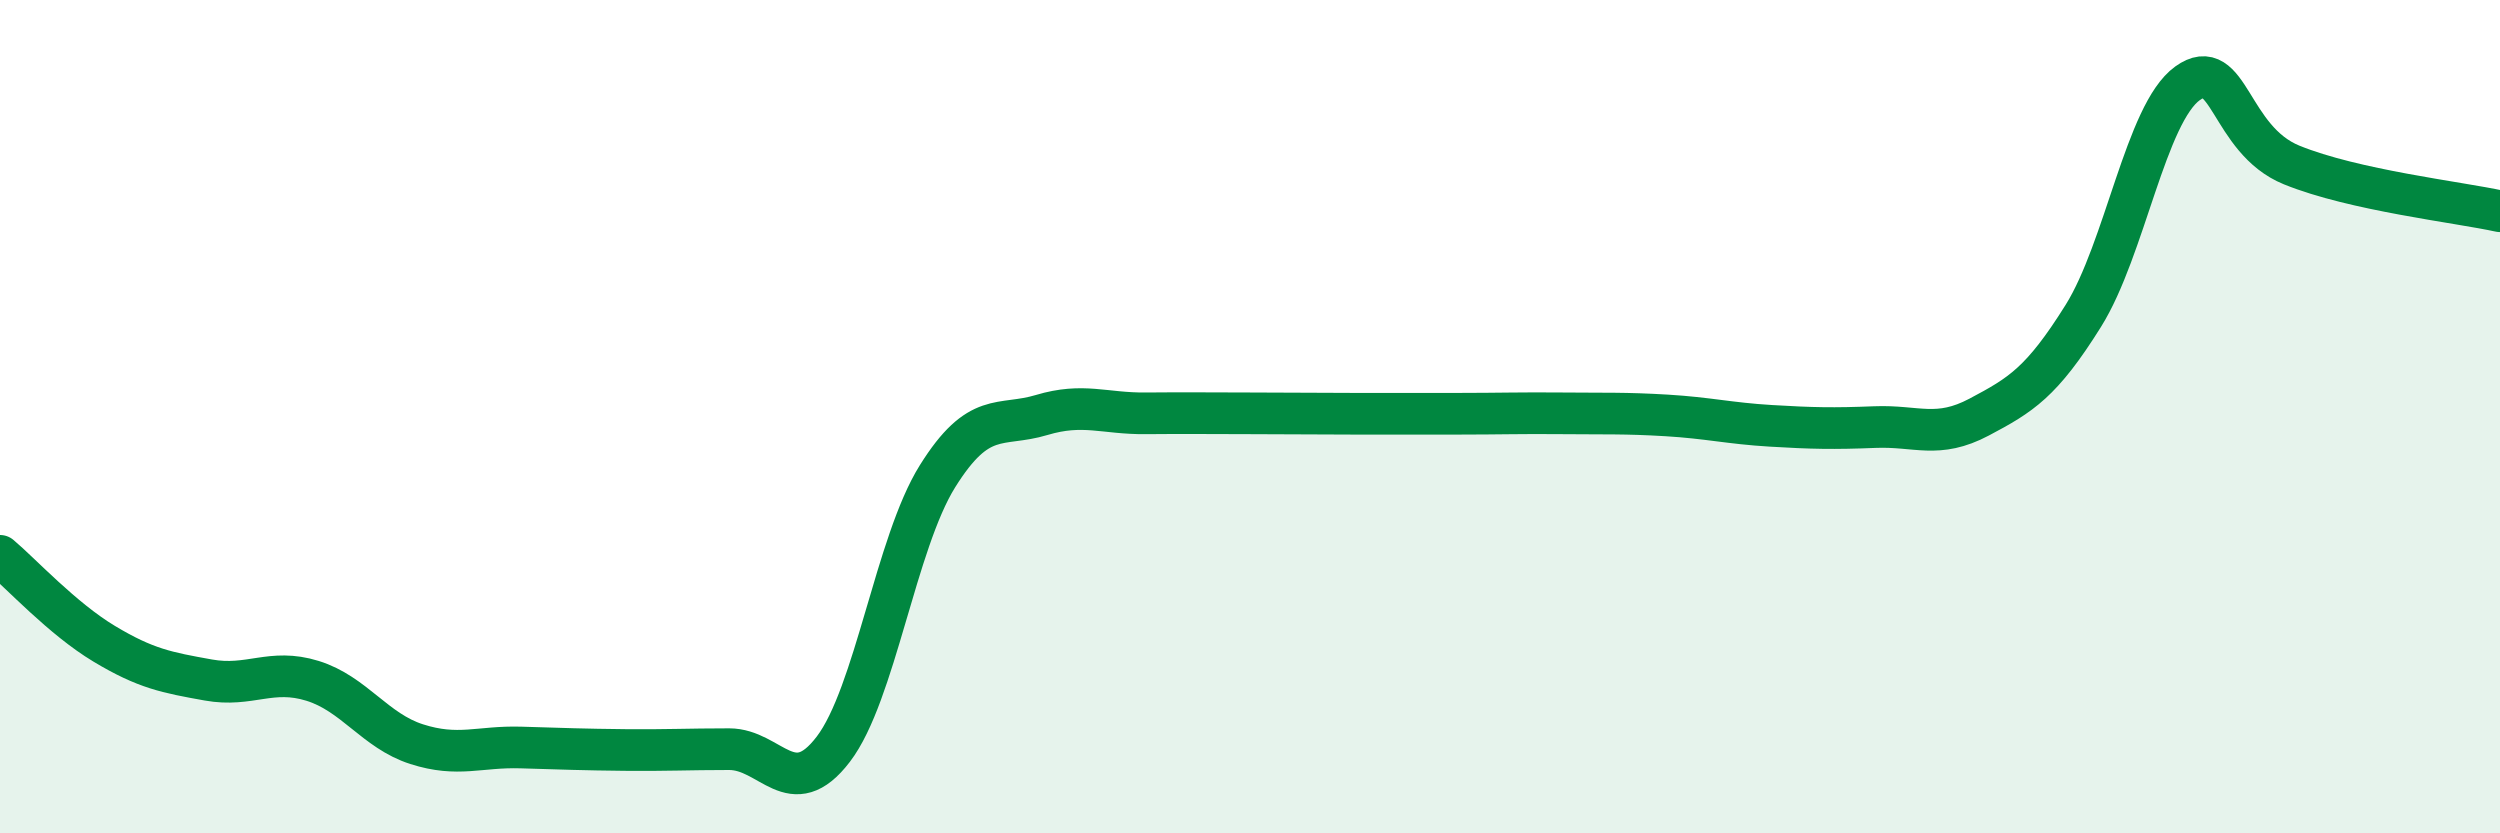
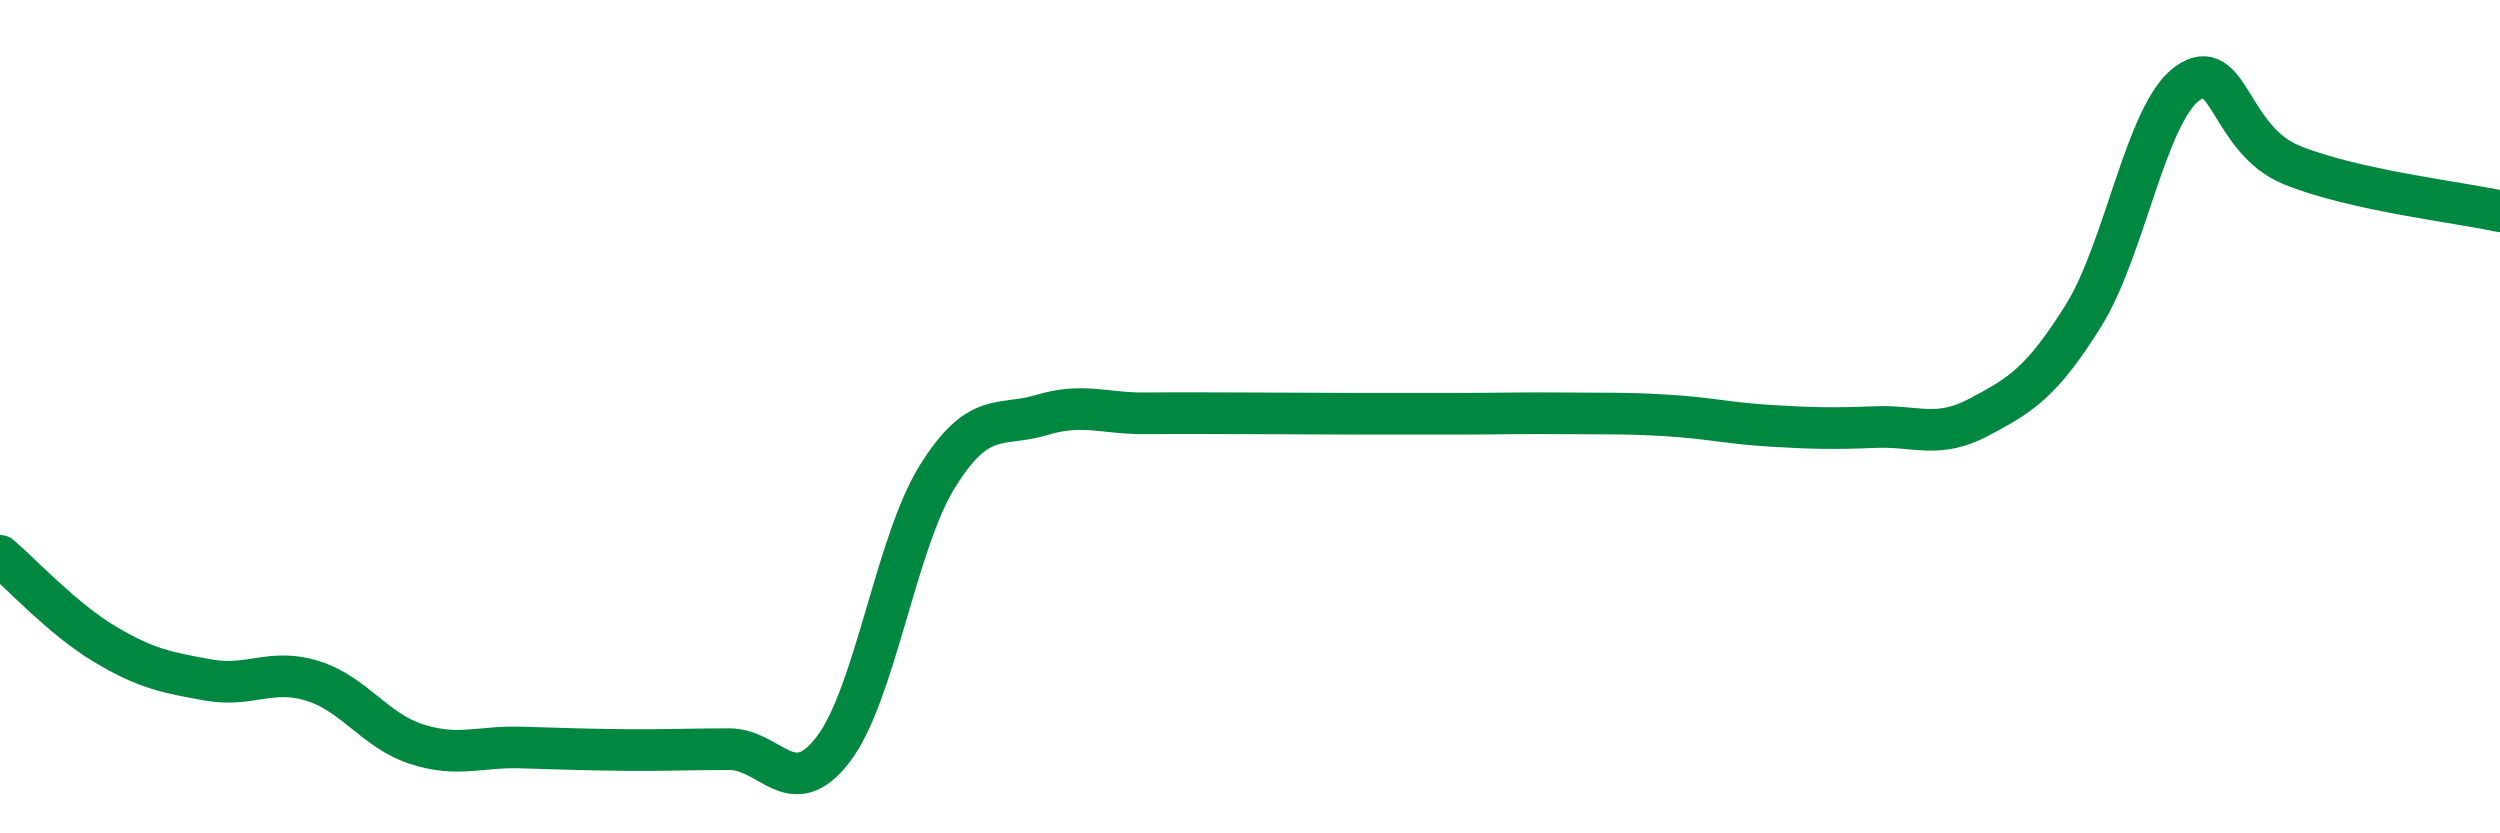
<svg xmlns="http://www.w3.org/2000/svg" width="60" height="20" viewBox="0 0 60 20">
-   <path d="M 0,13.34 C 0.5,13.76 1.5,14.85 2.5,15.45 C 3.5,16.05 4,16.14 5,16.32 C 6,16.5 6.5,16.03 7.5,16.34 C 8.5,16.65 9,17.54 10,17.86 C 11,18.18 11.5,17.91 12.5,17.94 C 13.5,17.97 14,17.99 15,18 C 16,18.01 16.5,17.98 17.5,17.98 C 18.5,17.98 19,19.29 20,17.98 C 21,16.67 21.5,13.03 22.5,11.43 C 23.5,9.83 24,10.26 25,9.96 C 26,9.66 26.5,9.93 27.5,9.92 C 28.5,9.91 29,9.92 30,9.92 C 31,9.92 31.5,9.93 32.5,9.93 C 33.5,9.93 34,9.93 35,9.93 C 36,9.93 36.5,9.91 37.5,9.92 C 38.5,9.93 39,9.91 40,9.97 C 41,10.03 41.5,10.16 42.5,10.22 C 43.5,10.28 44,10.29 45,10.25 C 46,10.21 46.5,10.54 47.5,10.01 C 48.5,9.48 49,9.18 50,7.58 C 51,5.98 51.5,2.72 52.5,2 C 53.5,1.28 53.5,3.35 55,3.96 C 56.5,4.57 59,4.85 60,5.07L60 20L0 20Z" fill="#008740" opacity="0.1" stroke-linecap="round" stroke-linejoin="round" />
  <path d="M 0,13.34 C 0.5,13.76 1.5,14.85 2.5,15.45 C 3.5,16.05 4,16.14 5,16.32 C 6,16.5 6.5,16.03 7.5,16.34 C 8.5,16.65 9,17.54 10,17.86 C 11,18.18 11.5,17.91 12.5,17.94 C 13.5,17.97 14,17.99 15,18 C 16,18.01 16.5,17.98 17.5,17.98 C 18.5,17.98 19,19.29 20,17.98 C 21,16.67 21.5,13.03 22.5,11.43 C 23.5,9.83 24,10.26 25,9.96 C 26,9.66 26.5,9.93 27.5,9.92 C 28.5,9.91 29,9.92 30,9.92 C 31,9.92 31.5,9.93 32.5,9.93 C 33.5,9.93 34,9.93 35,9.93 C 36,9.93 36.5,9.91 37.5,9.92 C 38.5,9.93 39,9.91 40,9.97 C 41,10.03 41.5,10.16 42.5,10.22 C 43.5,10.28 44,10.29 45,10.25 C 46,10.21 46.5,10.54 47.5,10.01 C 48.5,9.48 49,9.18 50,7.58 C 51,5.98 51.5,2.72 52.5,2 C 53.5,1.28 53.5,3.35 55,3.96 C 56.5,4.57 59,4.85 60,5.07" stroke="#008740" stroke-width="1" fill="none" stroke-linecap="round" stroke-linejoin="round" />
</svg>